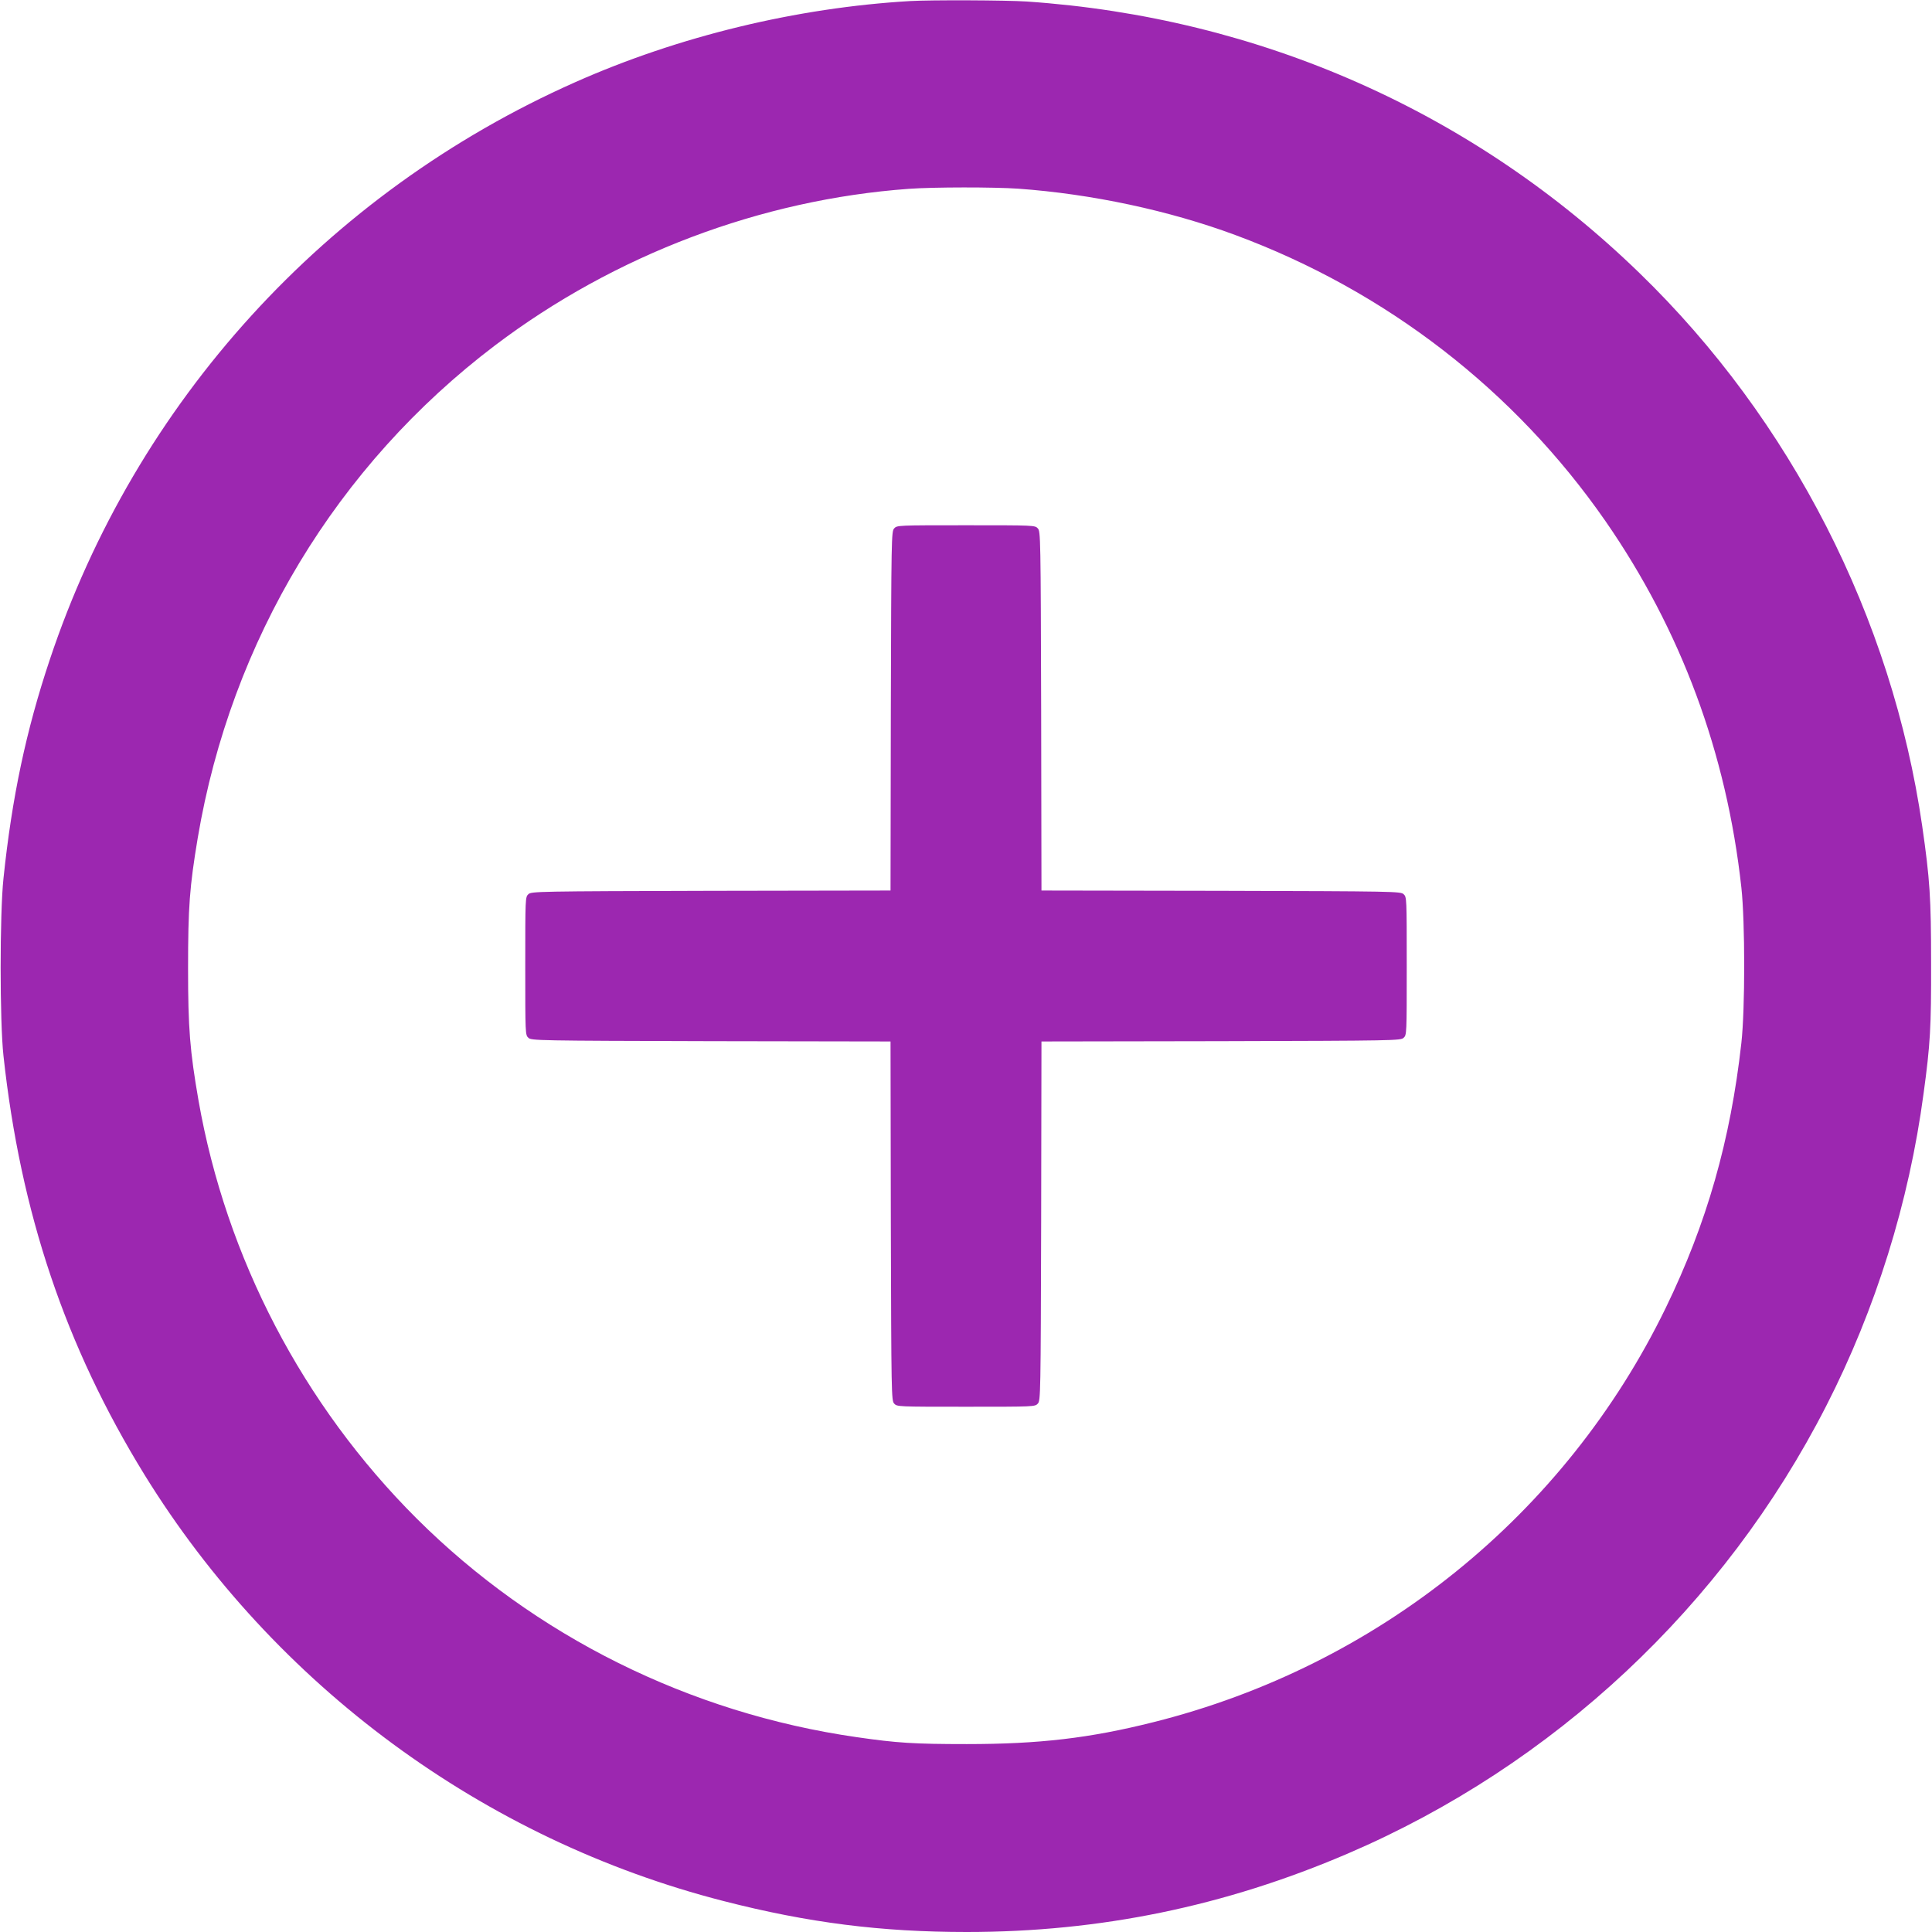
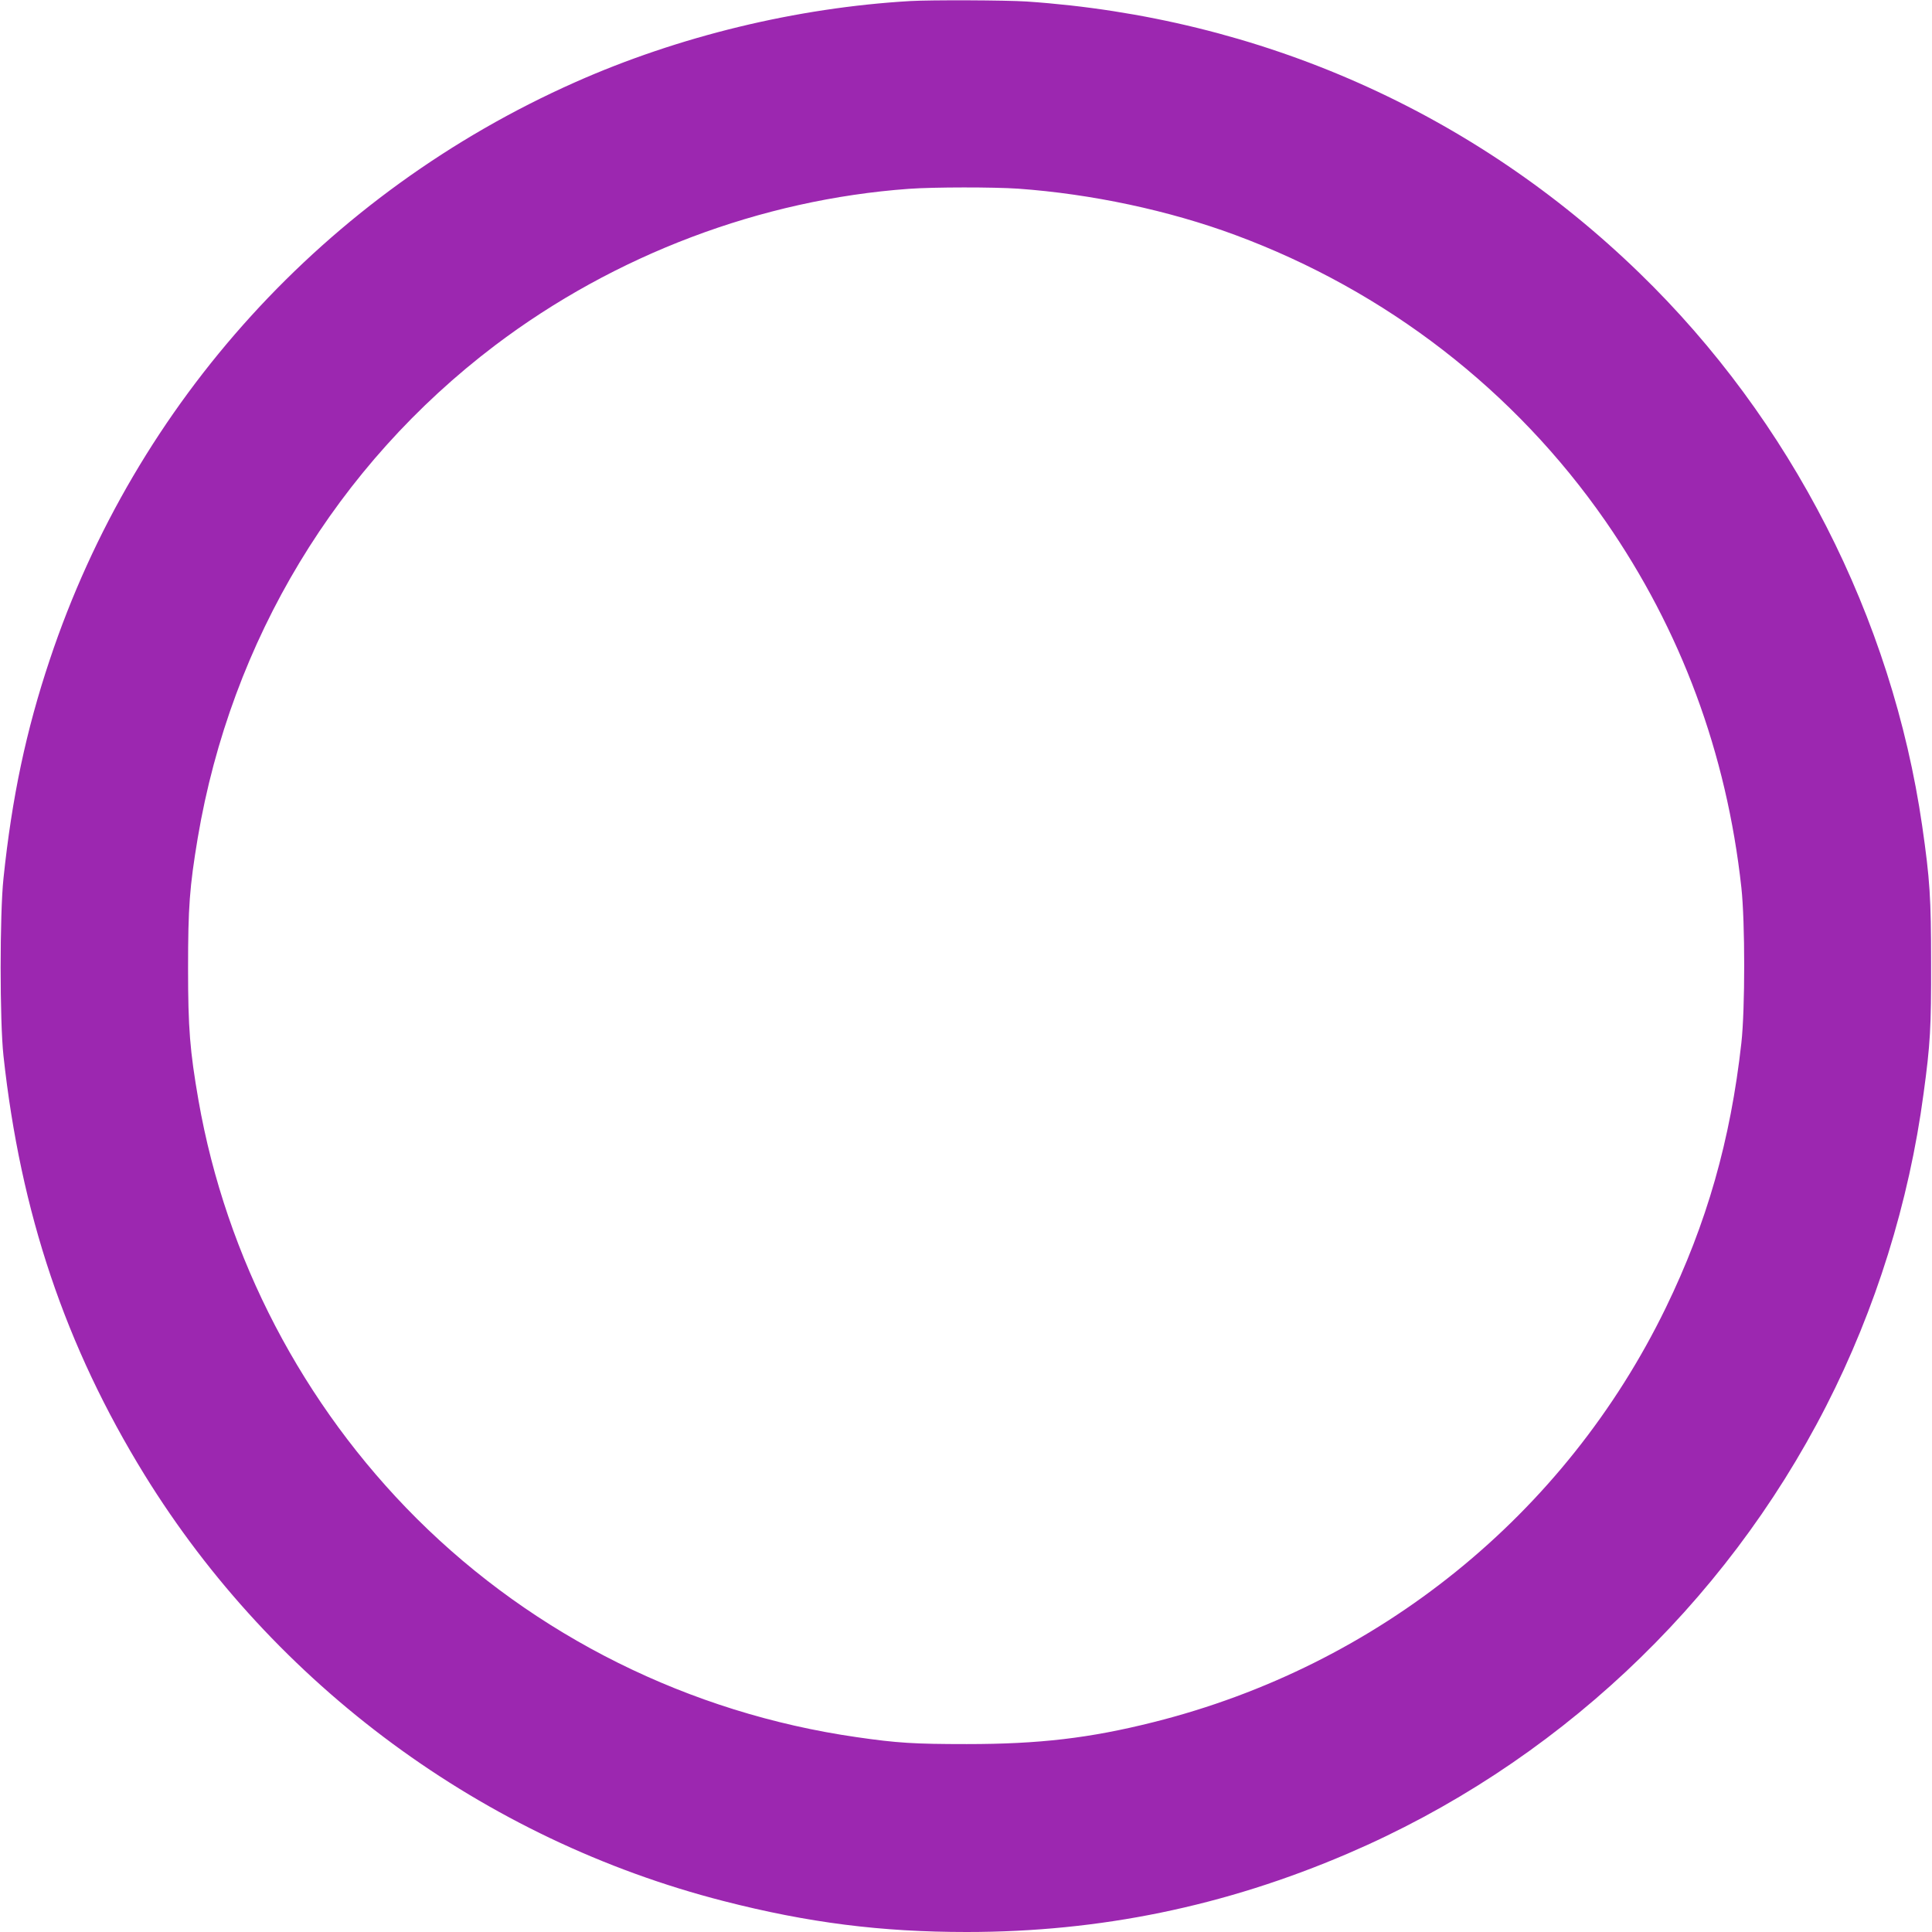
<svg xmlns="http://www.w3.org/2000/svg" version="1.0" width="1280pt" height="1280pt" viewBox="0 0 1280 1280" preserveAspectRatio="xMidYMid meet">
  <g transform="translate(0,1280) scale(0.1,-0.1)" fill="#9c27b0" stroke="none">
-     <path d="M6030 12793 c-753 -44 -1534 -233 -2220 -538 -1650 -733 -2911 -2118 -3480 -3825 -157 -469 -251 -913 -307 -1450 -25 -236 -25 -946 0 -1175 113 -1040 410 -1924 934 -2775 862 -1397 2248 -2418 3837 -2825 561 -144 1043 -205 1611 -205 883 0 1709 170 2523 519 1365 585 2494 1641 3171 2966 328 641 549 1350 645 2069 45 329 51 441 50 866 0 431 -8 554 -59 908 -200 1380 -869 2690 -1873 3663 -1099 1067 -2515 1694 -4060 1799 -138 9 -634 11 -772 3z m715 -1243 c488 -35 999 -144 1439 -307 999 -370 1852 -1030 2453 -1896 500 -722 802 -1535 900 -2427 25 -229 25 -806 0 -1030 -72 -645 -229 -1195 -501 -1755 -666 -1370 -1905 -2372 -3395 -2745 -422 -106 -756 -145 -1236 -145 -346 0 -462 7 -730 46 -1106 159 -2132 669 -2914 1448 -754 752 -1263 1727 -1446 2771 -57 329 -69 476 -69 875 0 406 10 539 64 863 221 1310 921 2469 1970 3264 793 600 1762 966 2742 1037 165 12 561 12 723 1z" />
-     <path d="M5924 9299 c-18 -20 -19 -57 -22 -1210 l-2 -1189 -1189 -2 c-1153 -3 -1190 -4 -1210 -22 -21 -19 -21 -24 -21 -476 0 -452 0 -457 21 -476 20 -18 57 -19 1210 -22 l1189 -2 2 -1189 c3 -1153 4 -1190 22 -1210 19 -21 24 -21 476 -21 452 0 457 0 476 21 18 20 19 57 22 1210 l2 1189 1189 2 c1153 3 1190 4 1210 22 21 19 21 24 21 476 0 452 0 457 -21 476 -20 18 -57 19 -1210 22 l-1189 2 -2 1189 c-3 1153 -4 1190 -22 1210 -19 21 -24 21 -476 21 -452 0 -457 0 -476 -21z" />
+     <path d="M6030 12793 c-753 -44 -1534 -233 -2220 -538 -1650 -733 -2911 -2118 -3480 -3825 -157 -469 -251 -913 -307 -1450 -25 -236 -25 -946 0 -1175 113 -1040 410 -1924 934 -2775 862 -1397 2248 -2418 3837 -2825 561 -144 1043 -205 1611 -205 883 0 1709 170 2523 519 1365 585 2494 1641 3171 2966 328 641 549 1350 645 2069 45 329 51 441 50 866 0 431 -8 554 -59 908 -200 1380 -869 2690 -1873 3663 -1099 1067 -2515 1694 -4060 1799 -138 9 -634 11 -772 3m715 -1243 c488 -35 999 -144 1439 -307 999 -370 1852 -1030 2453 -1896 500 -722 802 -1535 900 -2427 25 -229 25 -806 0 -1030 -72 -645 -229 -1195 -501 -1755 -666 -1370 -1905 -2372 -3395 -2745 -422 -106 -756 -145 -1236 -145 -346 0 -462 7 -730 46 -1106 159 -2132 669 -2914 1448 -754 752 -1263 1727 -1446 2771 -57 329 -69 476 -69 875 0 406 10 539 64 863 221 1310 921 2469 1970 3264 793 600 1762 966 2742 1037 165 12 561 12 723 1z" />
  </g>
</svg>